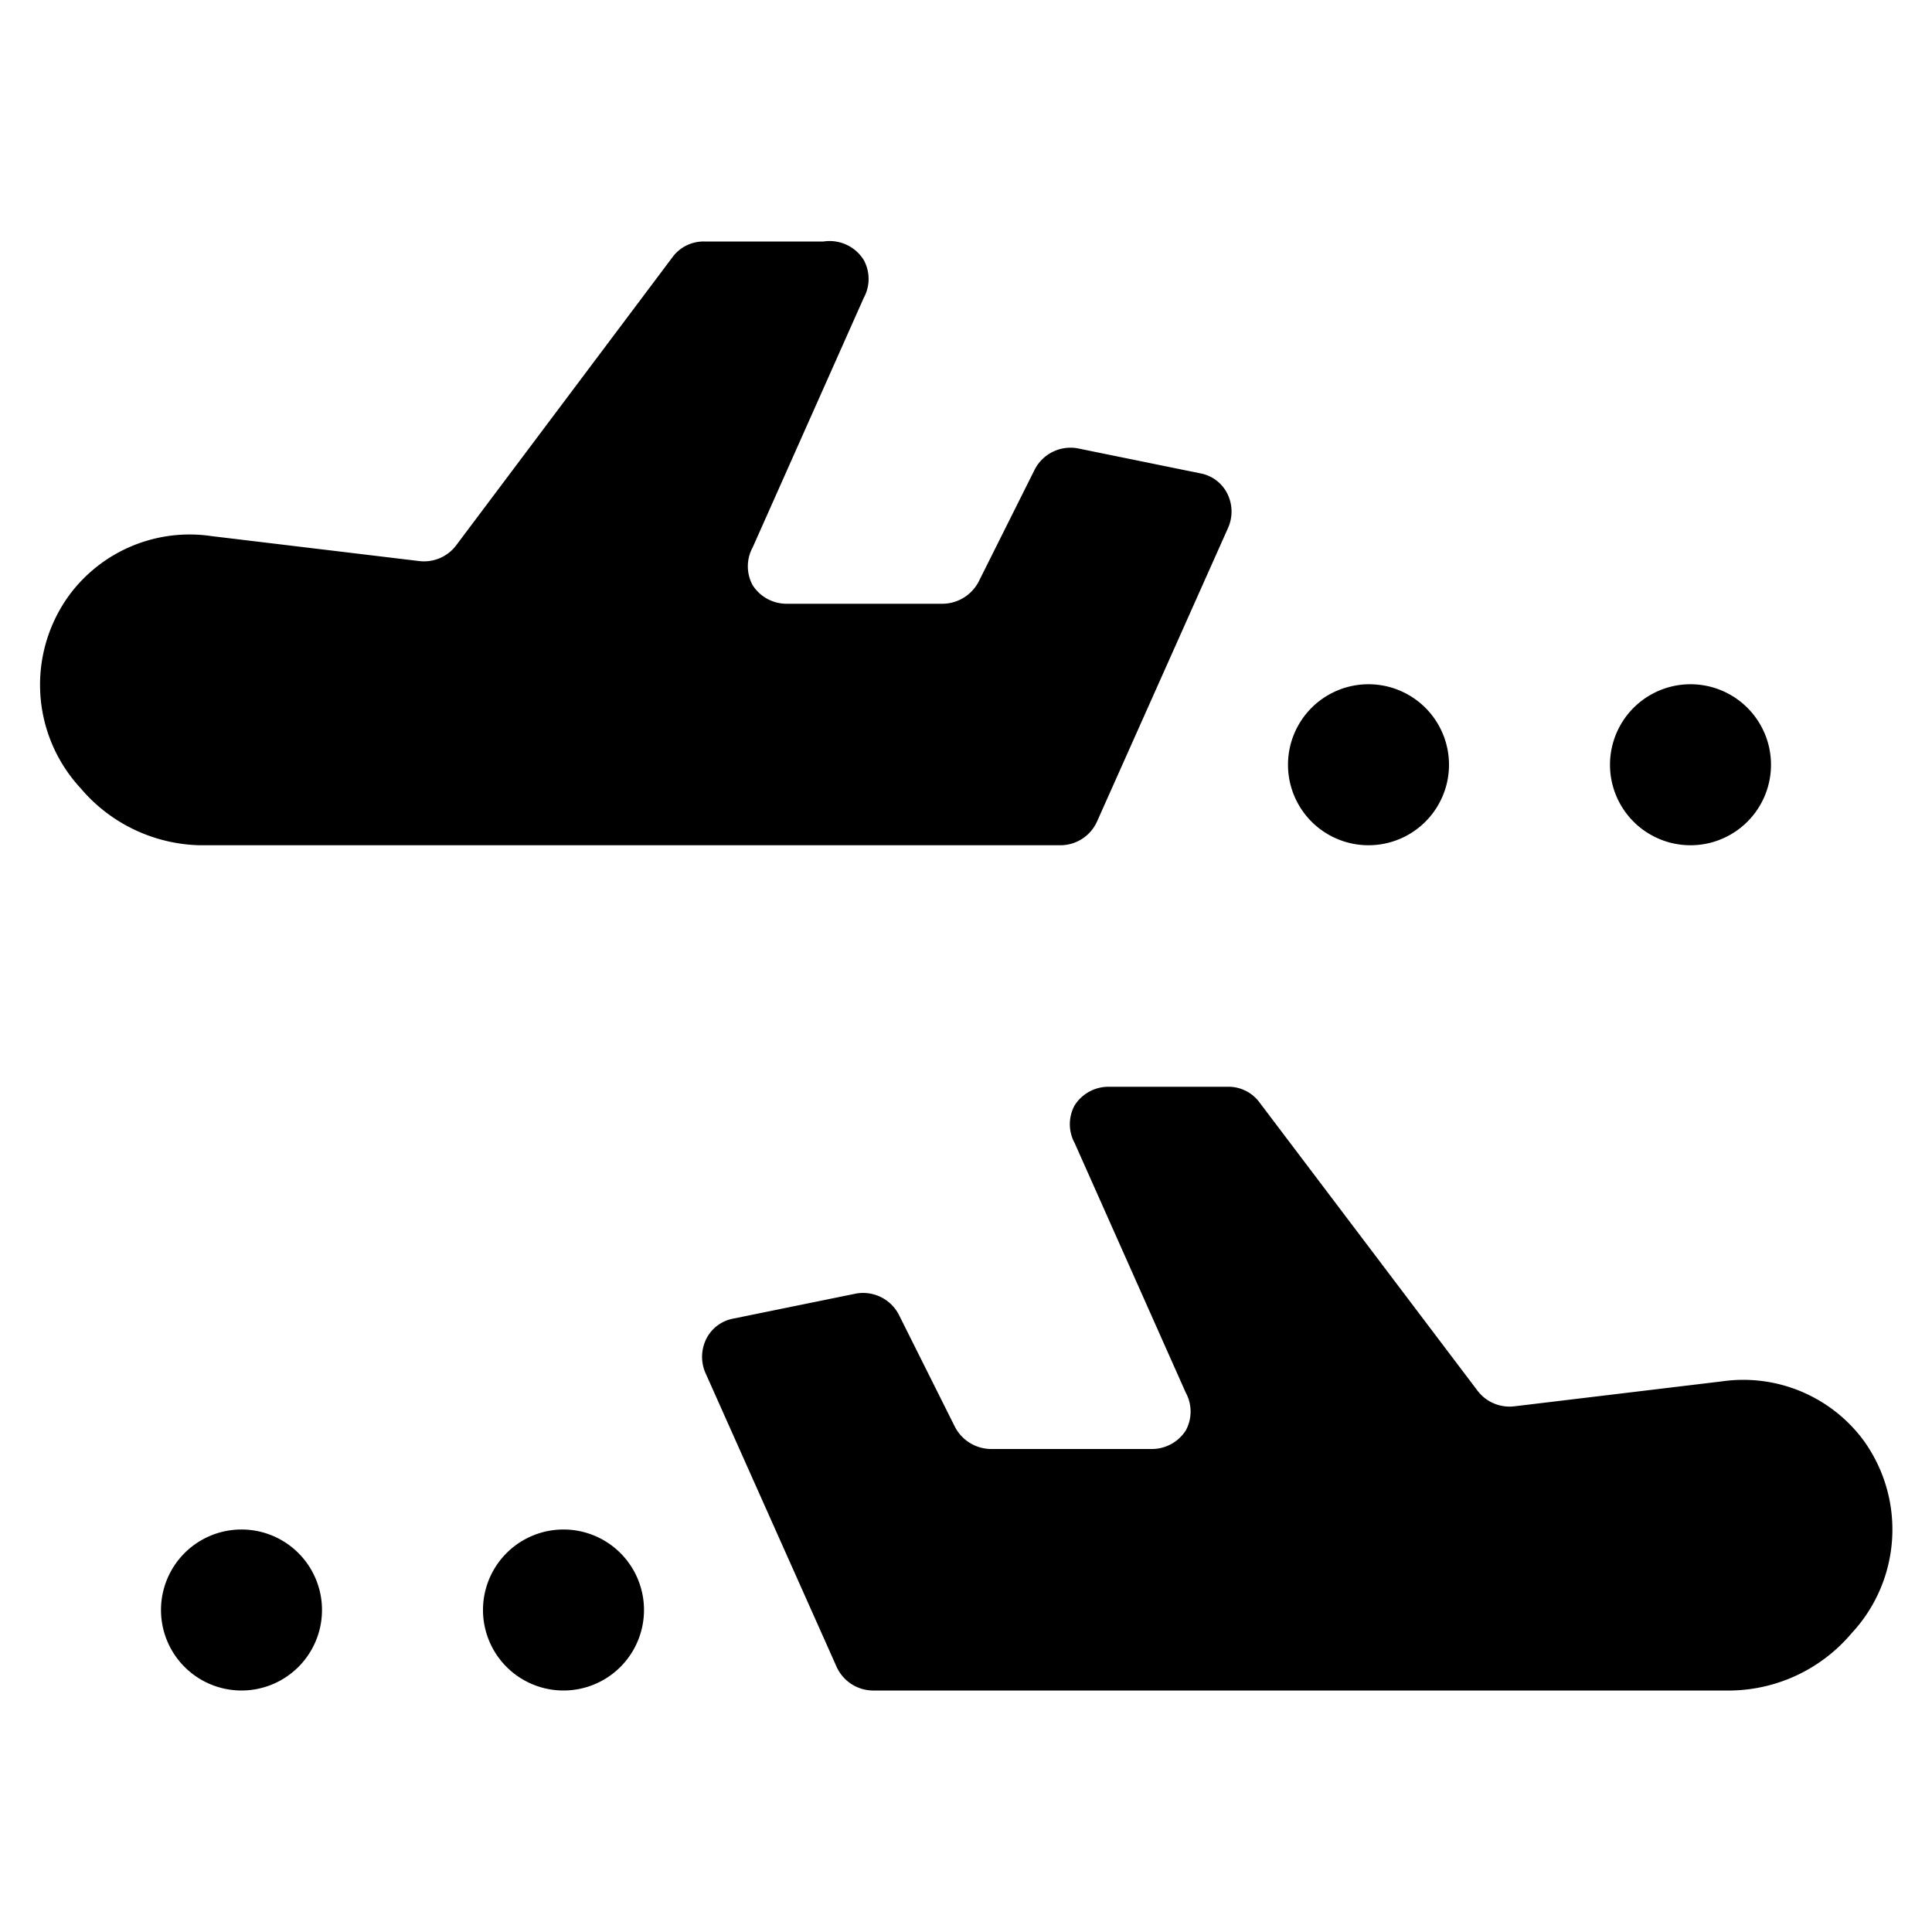
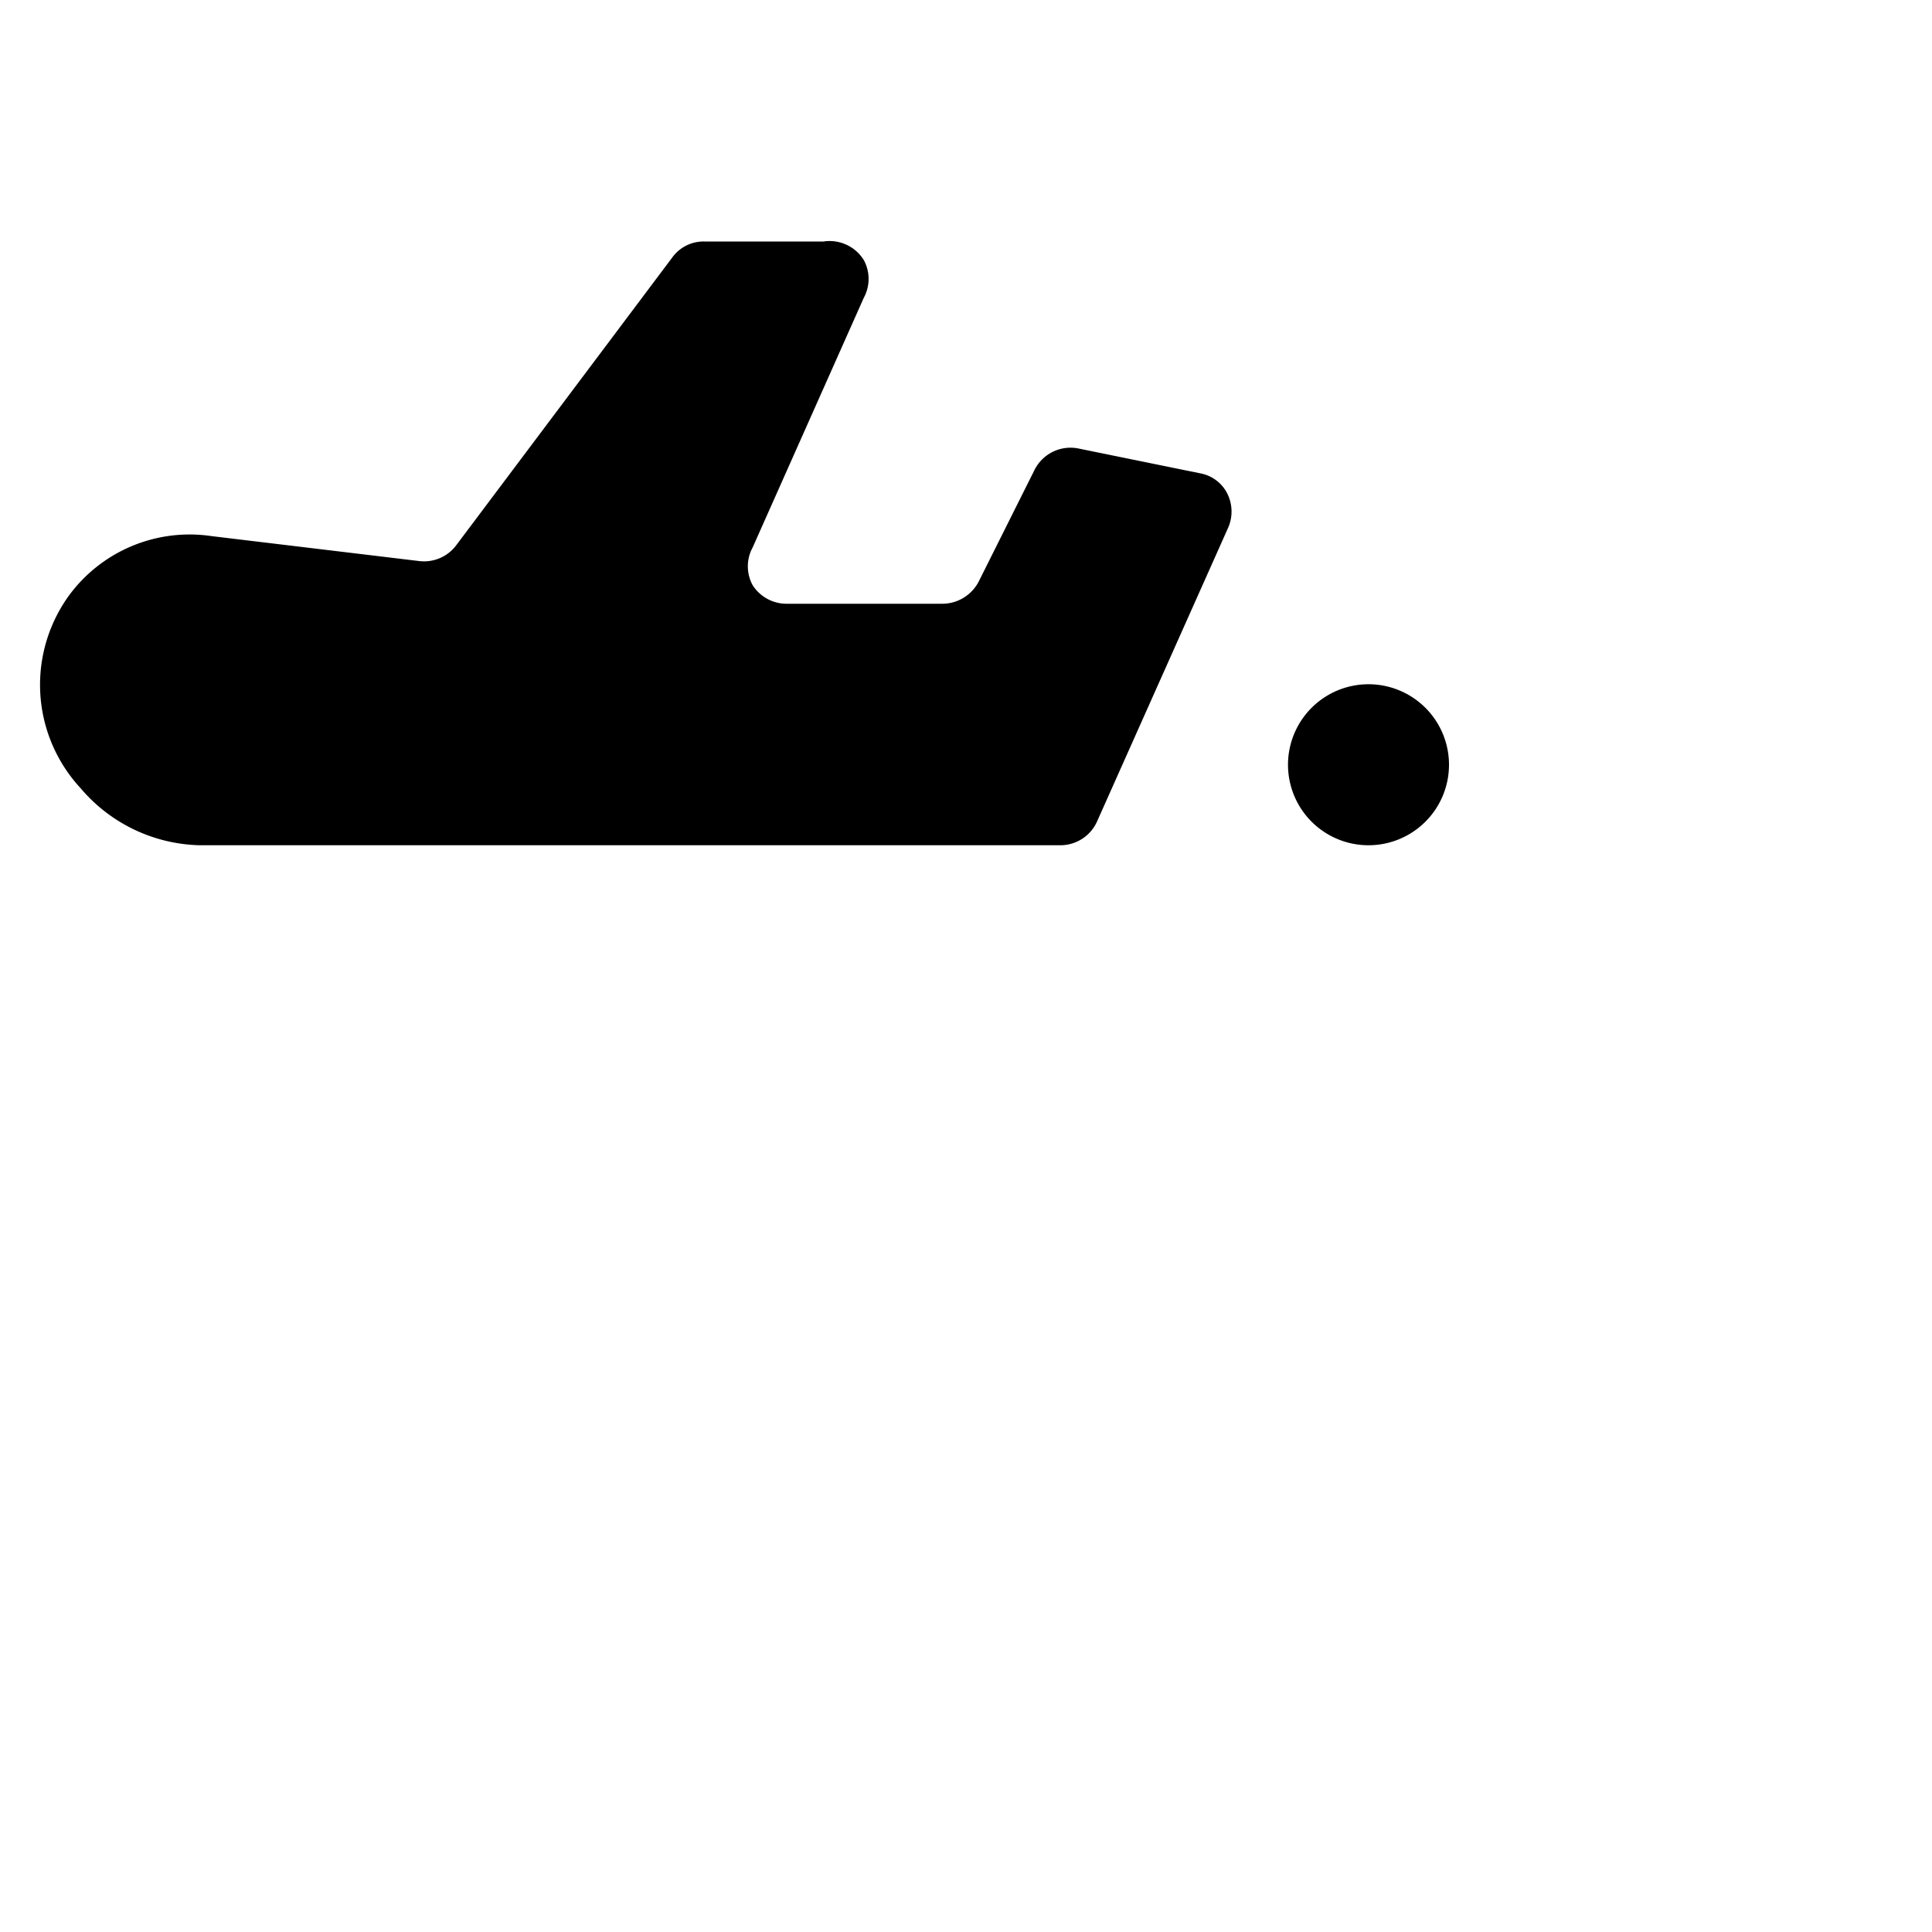
<svg xmlns="http://www.w3.org/2000/svg" viewBox="0 0 24 24">
  <g>
-     <path d="M21.51 21a2 2 0 0 0 1.49 -0.71 1.89 1.89 0 0 0 0.14 -2.41 1.86 1.86 0 0 0 -1.75 -0.72l-2.58 0.31a0.5 0.5 0 0 1 -0.46 -0.2l-2.7 -3.57a0.48 0.48 0 0 0 -0.4 -0.2h-1.48a0.5 0.5 0 0 0 -0.42 0.23 0.49 0.49 0 0 0 0 0.47l1.38 3.1a0.49 0.49 0 0 1 0 0.47 0.5 0.5 0 0 1 -0.42 0.23h-2a0.51 0.51 0 0 1 -0.45 -0.28l-0.69 -1.38a0.5 0.5 0 0 0 -0.54 -0.27l-1.52 0.31a0.47 0.47 0 0 0 -0.34 0.26 0.5 0.5 0 0 0 0 0.43l1.62 3.63a0.5 0.5 0 0 0 0.45 0.3h10.67Z" fill="#000000" stroke-width="1" />
    <path d="M0.87 7.38A1.89 1.89 0 0 0 1 9.79a2 2 0 0 0 1.48 0.71h10.7a0.5 0.5 0 0 0 0.45 -0.3l1.62 -3.63a0.5 0.5 0 0 0 0 -0.43 0.47 0.47 0 0 0 -0.34 -0.26l-1.52 -0.31a0.5 0.5 0 0 0 -0.54 0.27l-0.69 1.38a0.51 0.51 0 0 1 -0.45 0.28H9.77a0.5 0.5 0 0 1 -0.42 -0.23 0.49 0.49 0 0 1 0 -0.47l1.38 -3.1a0.49 0.49 0 0 0 0 -0.47 0.5 0.5 0 0 0 -0.5 -0.23H8.75a0.48 0.48 0 0 0 -0.4 0.2L5.67 6.77a0.5 0.5 0 0 1 -0.46 0.2l-2.58 -0.31a1.86 1.86 0 0 0 -1.76 0.72Z" fill="#000000" stroke-width="1" />
    <path d="M16 9.5a1 1 0 1 0 2 0 1 1 0 1 0 -2 0" fill="#000000" stroke-width="1" />
-     <path d="M20 9.5a1 1 0 1 0 2 0 1 1 0 1 0 -2 0" fill="#000000" stroke-width="1" />
-     <path d="M2 20a1 1 0 1 0 2 0 1 1 0 1 0 -2 0" fill="#000000" stroke-width="1" />
-     <path d="M6 20a1 1 0 1 0 2 0 1 1 0 1 0 -2 0" fill="#000000" stroke-width="1" />
  </g>
</svg>